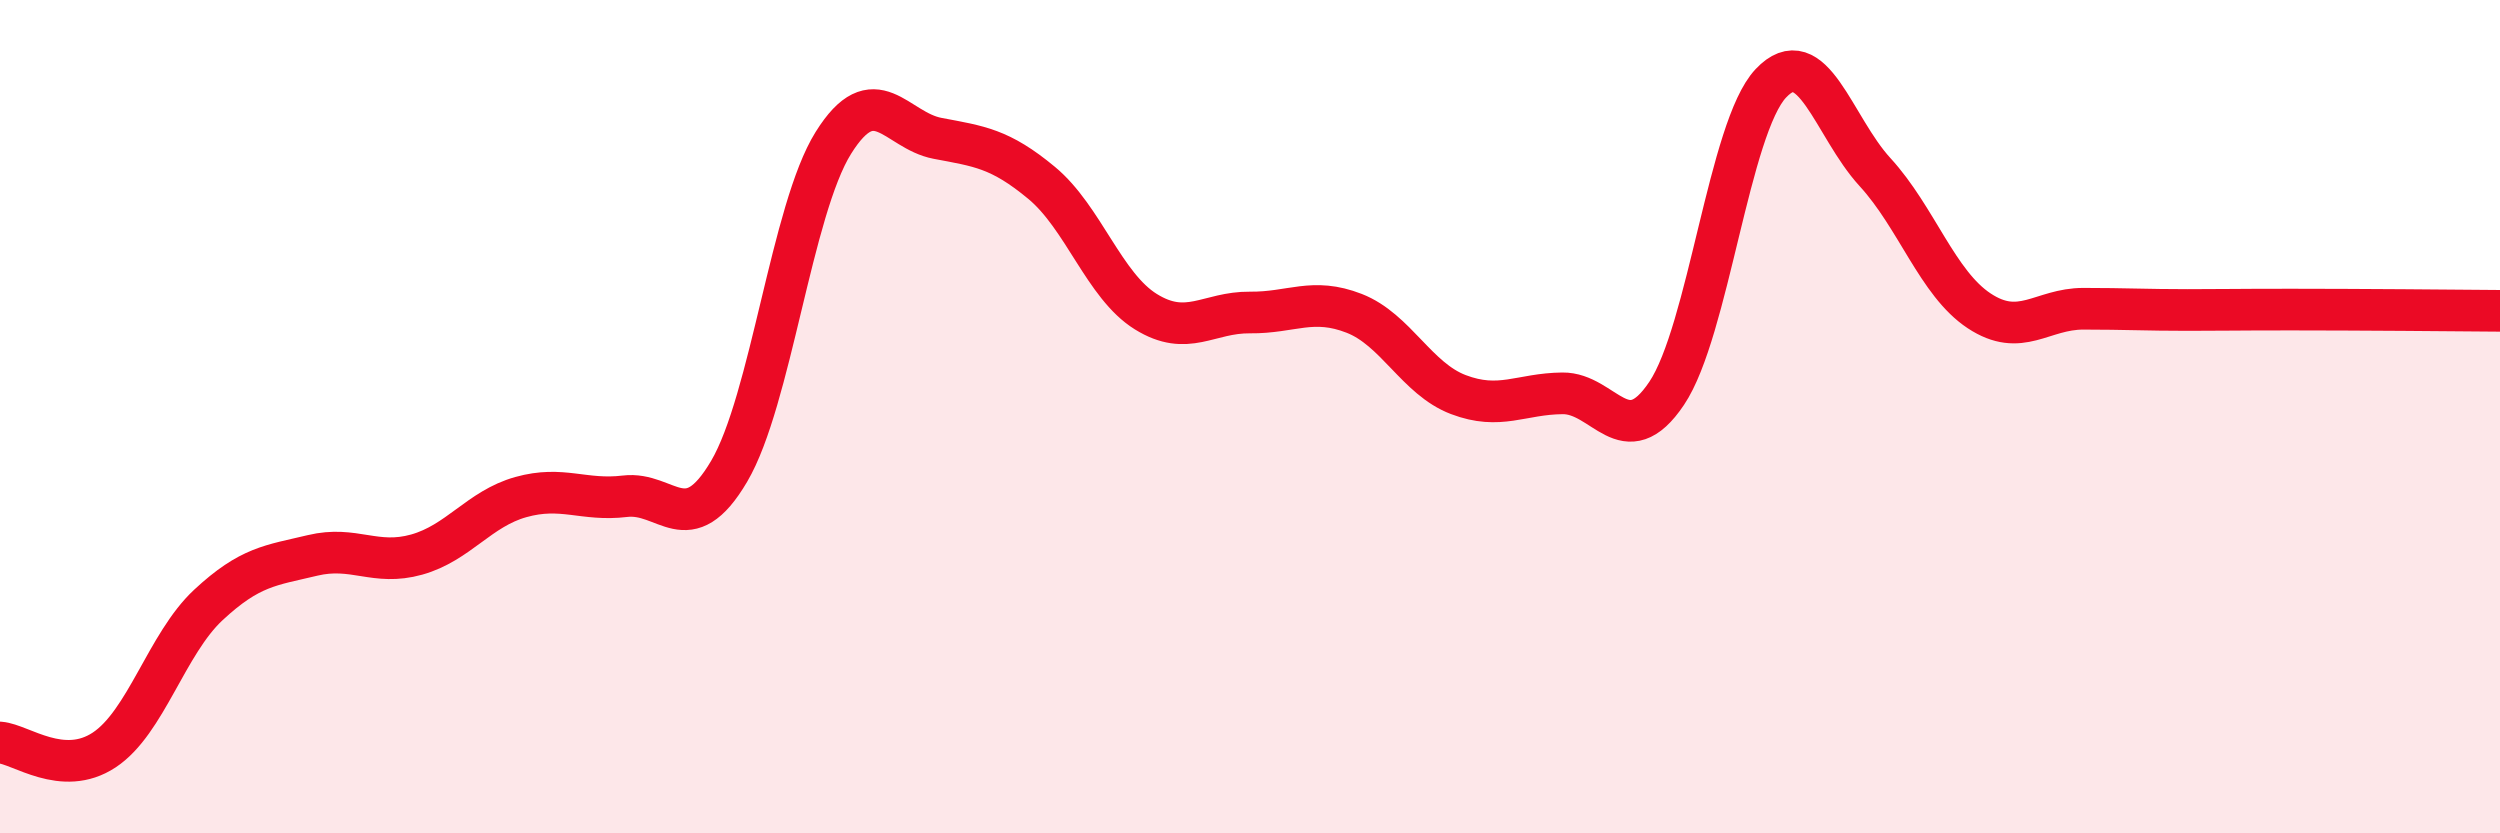
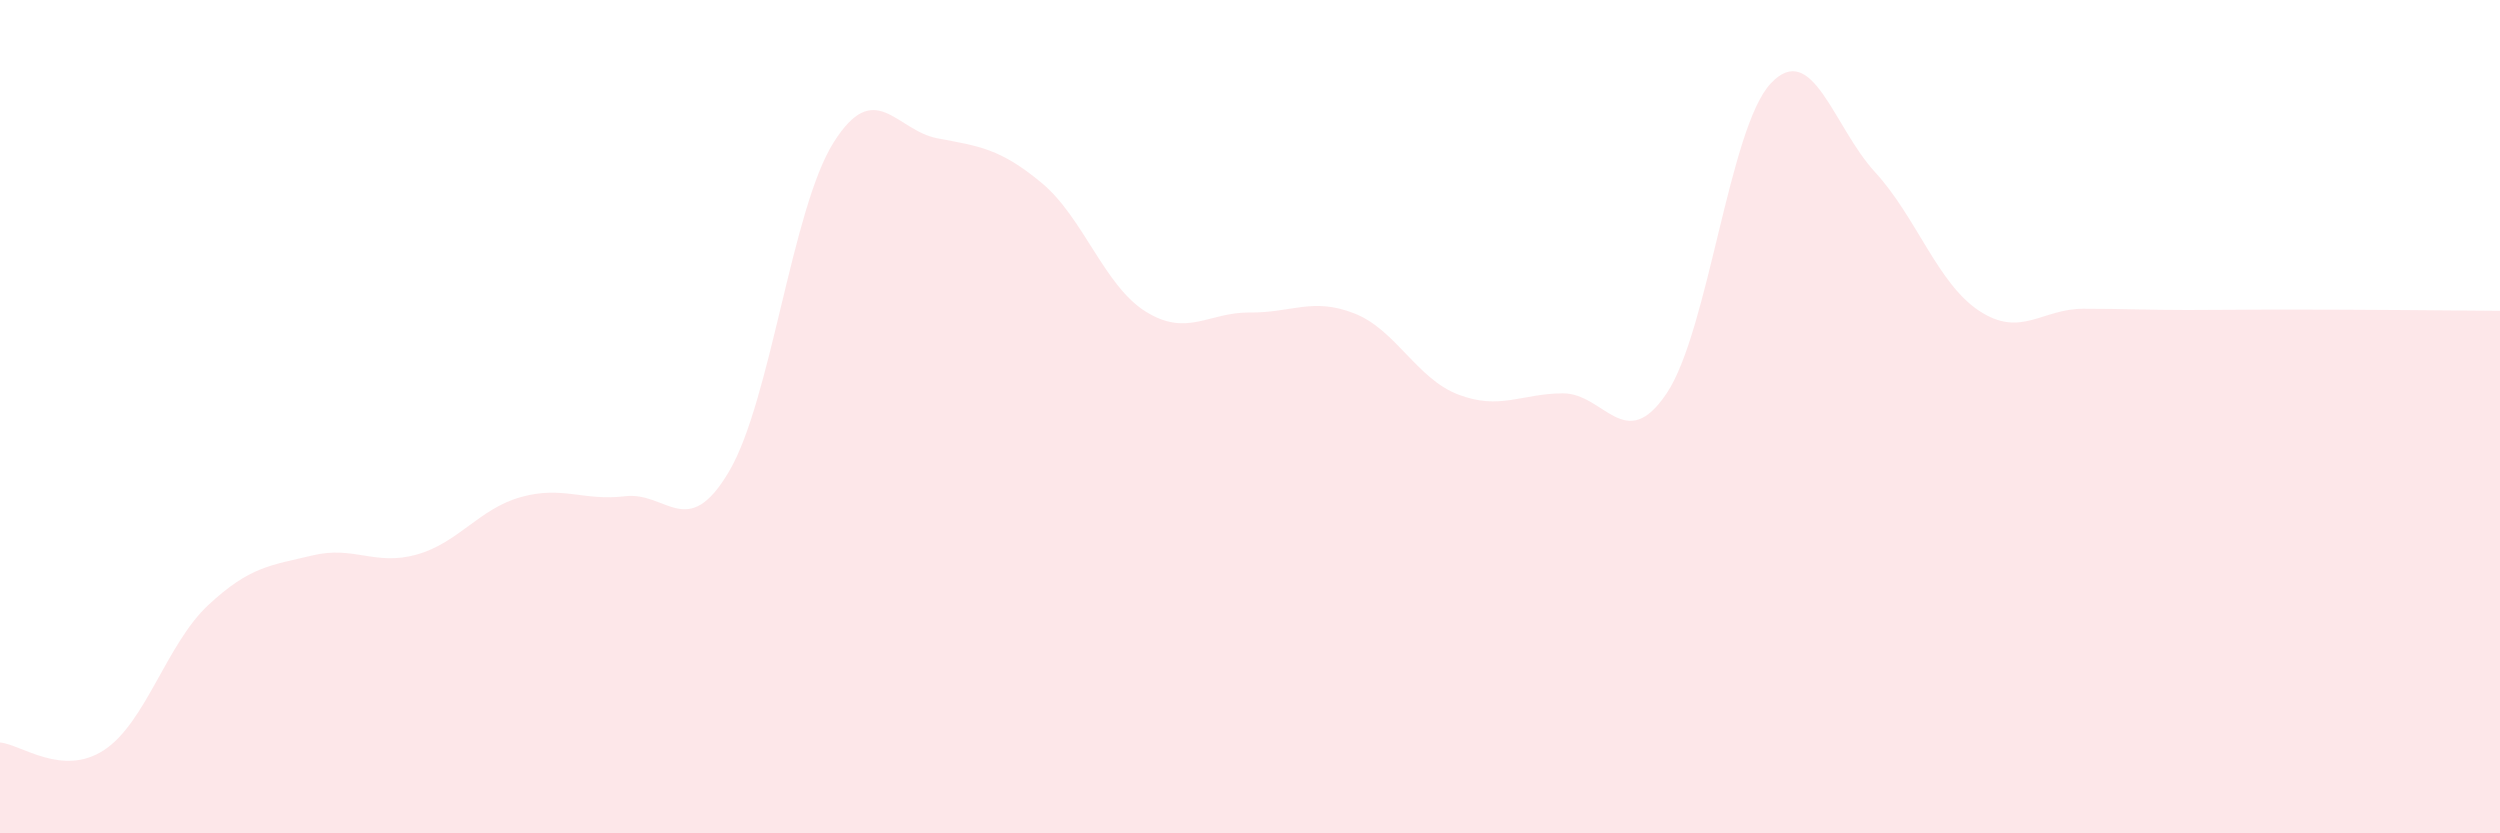
<svg xmlns="http://www.w3.org/2000/svg" width="60" height="20" viewBox="0 0 60 20">
  <path d="M 0,17.82 C 0.5,17.86 1.5,18.66 2.5,18 C 3.5,17.34 4,15.45 5,14.52 C 6,13.59 6.5,13.57 7.5,13.33 C 8.5,13.09 9,13.59 10,13.31 C 11,13.03 11.5,12.21 12.5,11.93 C 13.5,11.65 14,12.03 15,11.91 C 16,11.79 16.5,13.01 17.5,11.31 C 18.5,9.61 19,5.03 20,3.43 C 21,1.83 21.5,3.13 22.5,3.32 C 23.5,3.51 24,3.56 25,4.39 C 26,5.22 26.5,6.86 27.5,7.48 C 28.5,8.1 29,7.49 30,7.5 C 31,7.51 31.5,7.13 32.5,7.52 C 33.5,7.91 34,9.09 35,9.47 C 36,9.85 36.5,9.45 37.5,9.44 C 38.5,9.43 39,10.93 40,9.44 C 41,7.95 41.5,3.06 42.5,2 C 43.5,0.94 44,3.04 45,4.13 C 46,5.22 46.5,6.8 47.5,7.46 C 48.5,8.12 49,7.41 50,7.41 C 51,7.41 51.5,7.44 52.5,7.44 C 53.5,7.44 53.5,7.43 55,7.43 C 56.5,7.43 59,7.45 60,7.46L60 20L0 20Z" fill="#EB0A25" opacity="0.1" stroke-linecap="round" stroke-linejoin="round" />
-   <path d="M 0,17.82 C 0.5,17.86 1.5,18.66 2.5,18 C 3.5,17.34 4,15.45 5,14.52 C 6,13.59 6.5,13.57 7.5,13.33 C 8.5,13.09 9,13.59 10,13.31 C 11,13.03 11.5,12.21 12.5,11.93 C 13.5,11.65 14,12.03 15,11.91 C 16,11.79 16.5,13.01 17.5,11.31 C 18.5,9.61 19,5.03 20,3.43 C 21,1.83 21.5,3.13 22.5,3.32 C 23.5,3.51 24,3.56 25,4.39 C 26,5.22 26.5,6.86 27.5,7.48 C 28.5,8.1 29,7.49 30,7.5 C 31,7.51 31.5,7.13 32.5,7.52 C 33.5,7.91 34,9.09 35,9.47 C 36,9.85 36.5,9.45 37.5,9.44 C 38.5,9.43 39,10.93 40,9.44 C 41,7.95 41.5,3.06 42.5,2 C 43.5,0.94 44,3.04 45,4.13 C 46,5.22 46.5,6.8 47.5,7.46 C 48.5,8.12 49,7.41 50,7.41 C 51,7.41 51.5,7.44 52.5,7.44 C 53.5,7.44 53.5,7.43 55,7.43 C 56.5,7.43 59,7.45 60,7.46" stroke="#EB0A25" stroke-width="1" fill="none" stroke-linecap="round" stroke-linejoin="round" />
</svg>